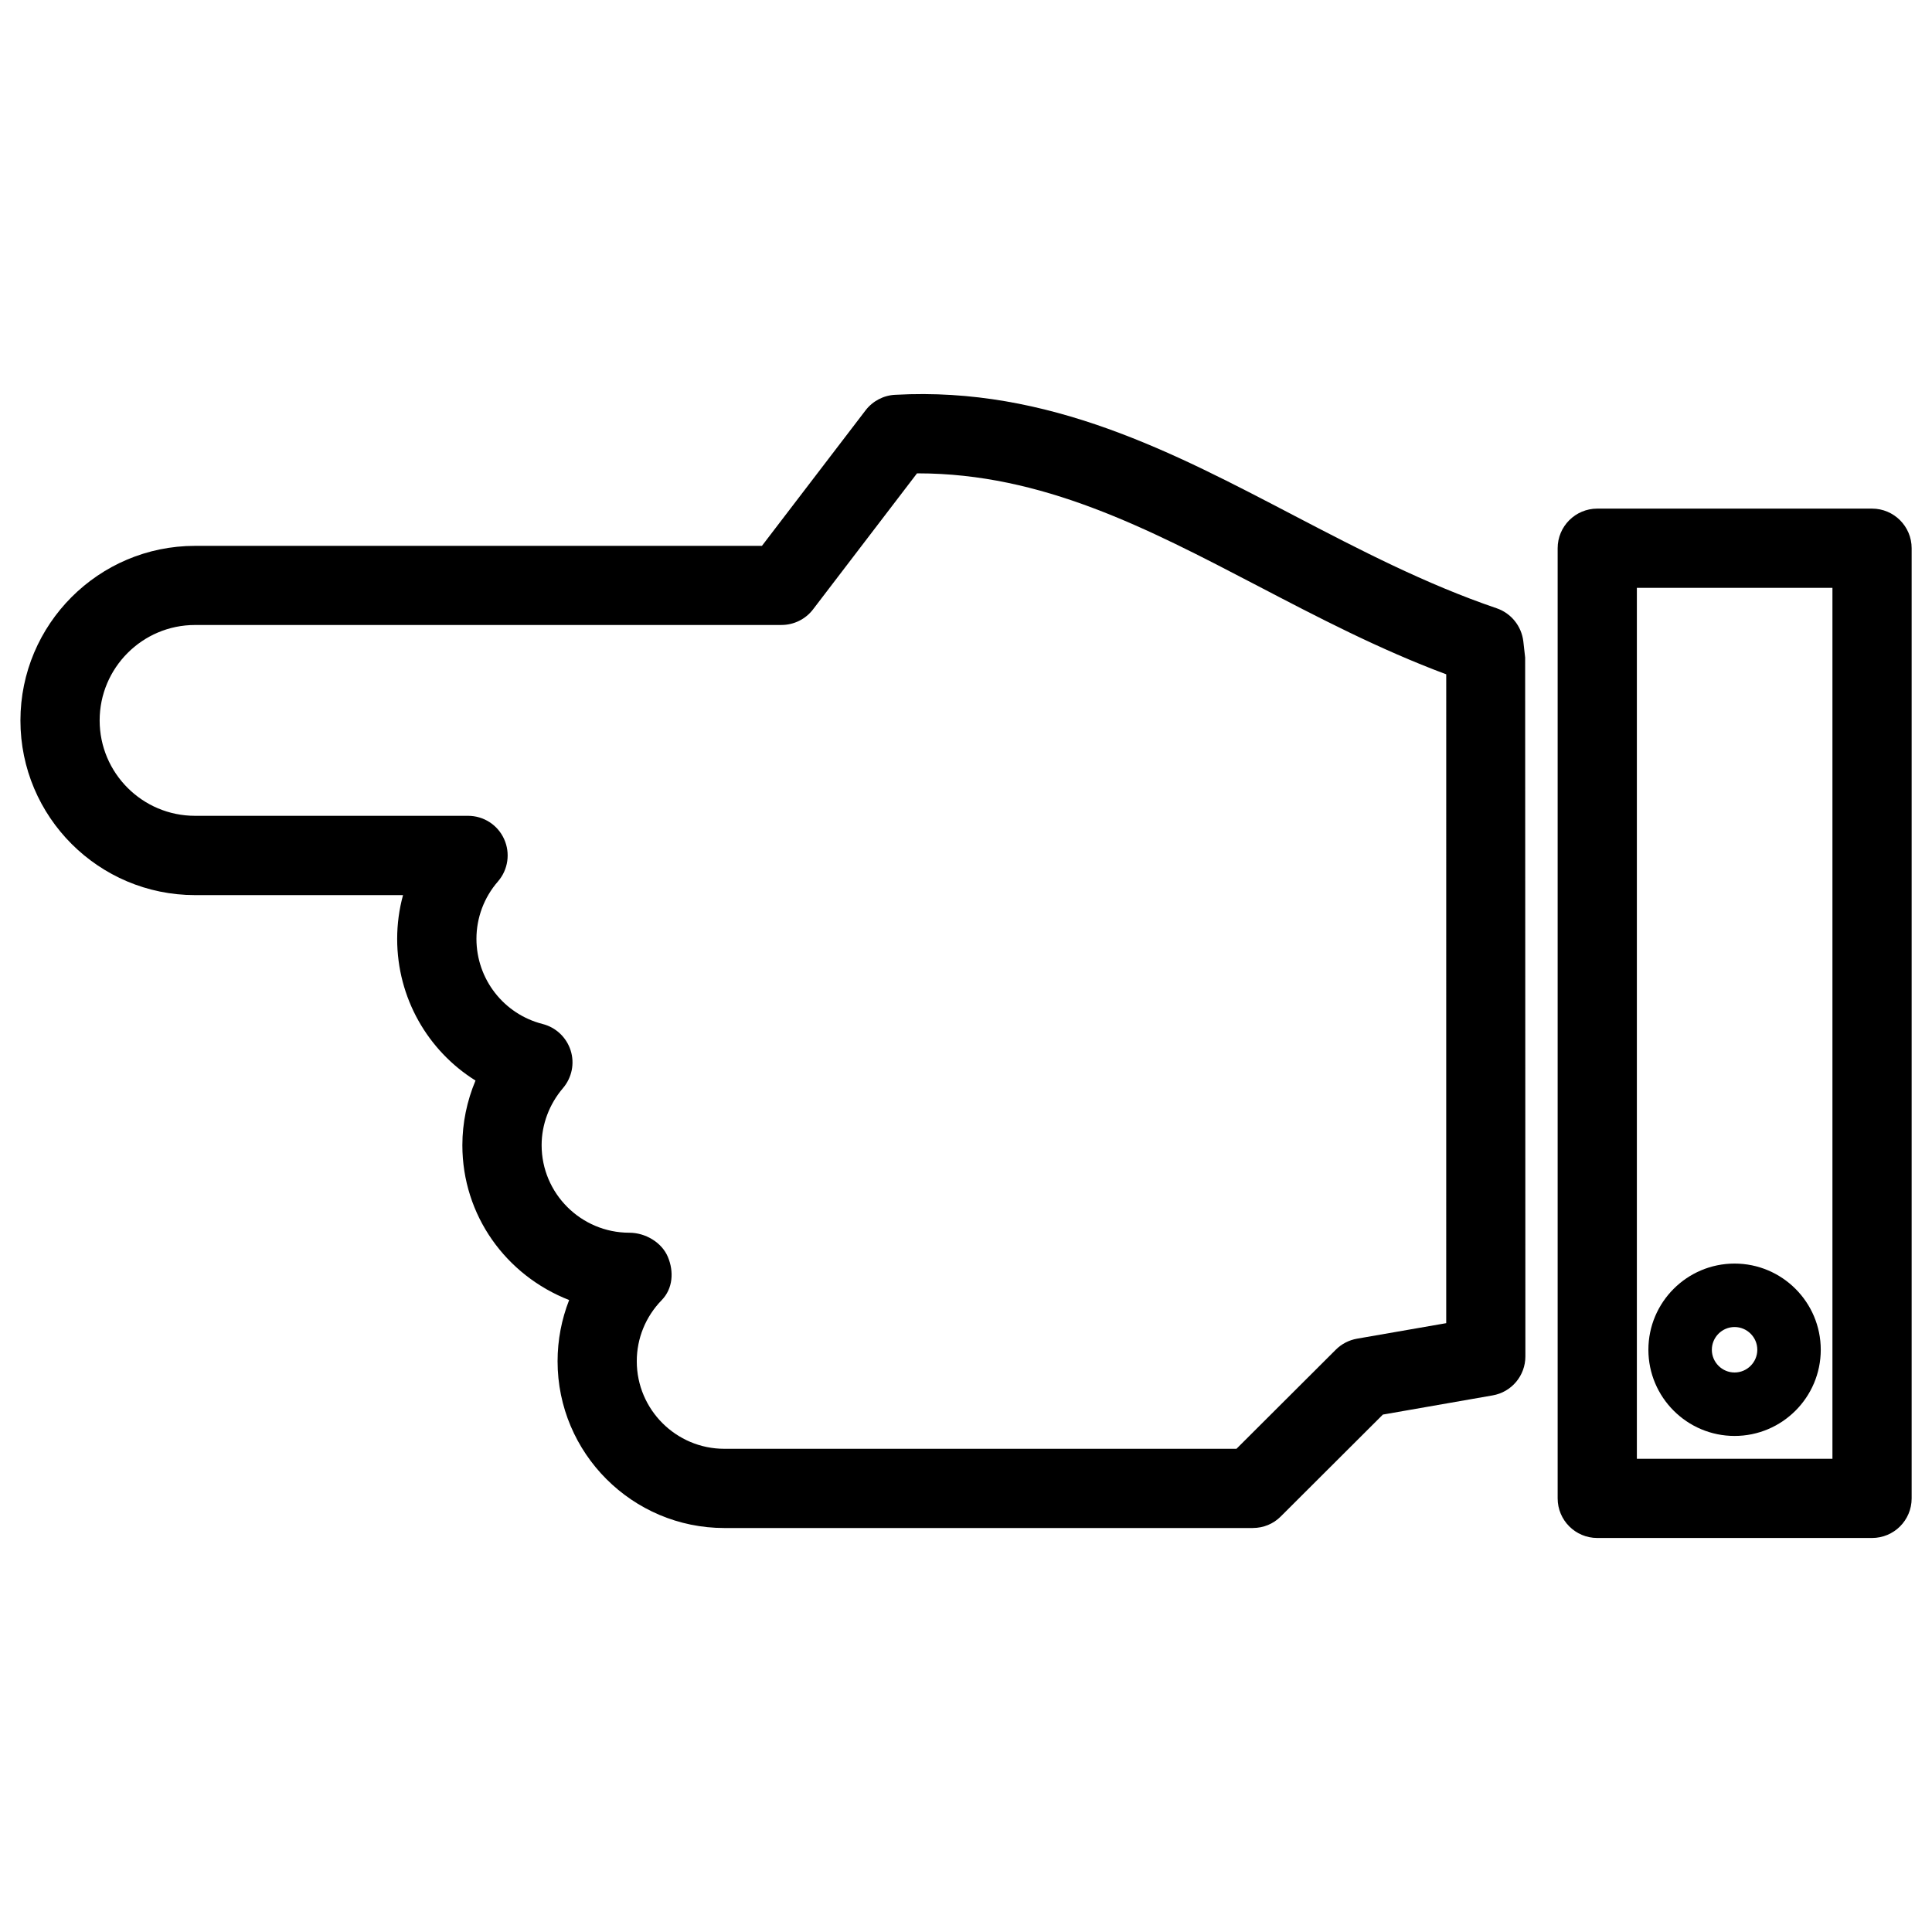
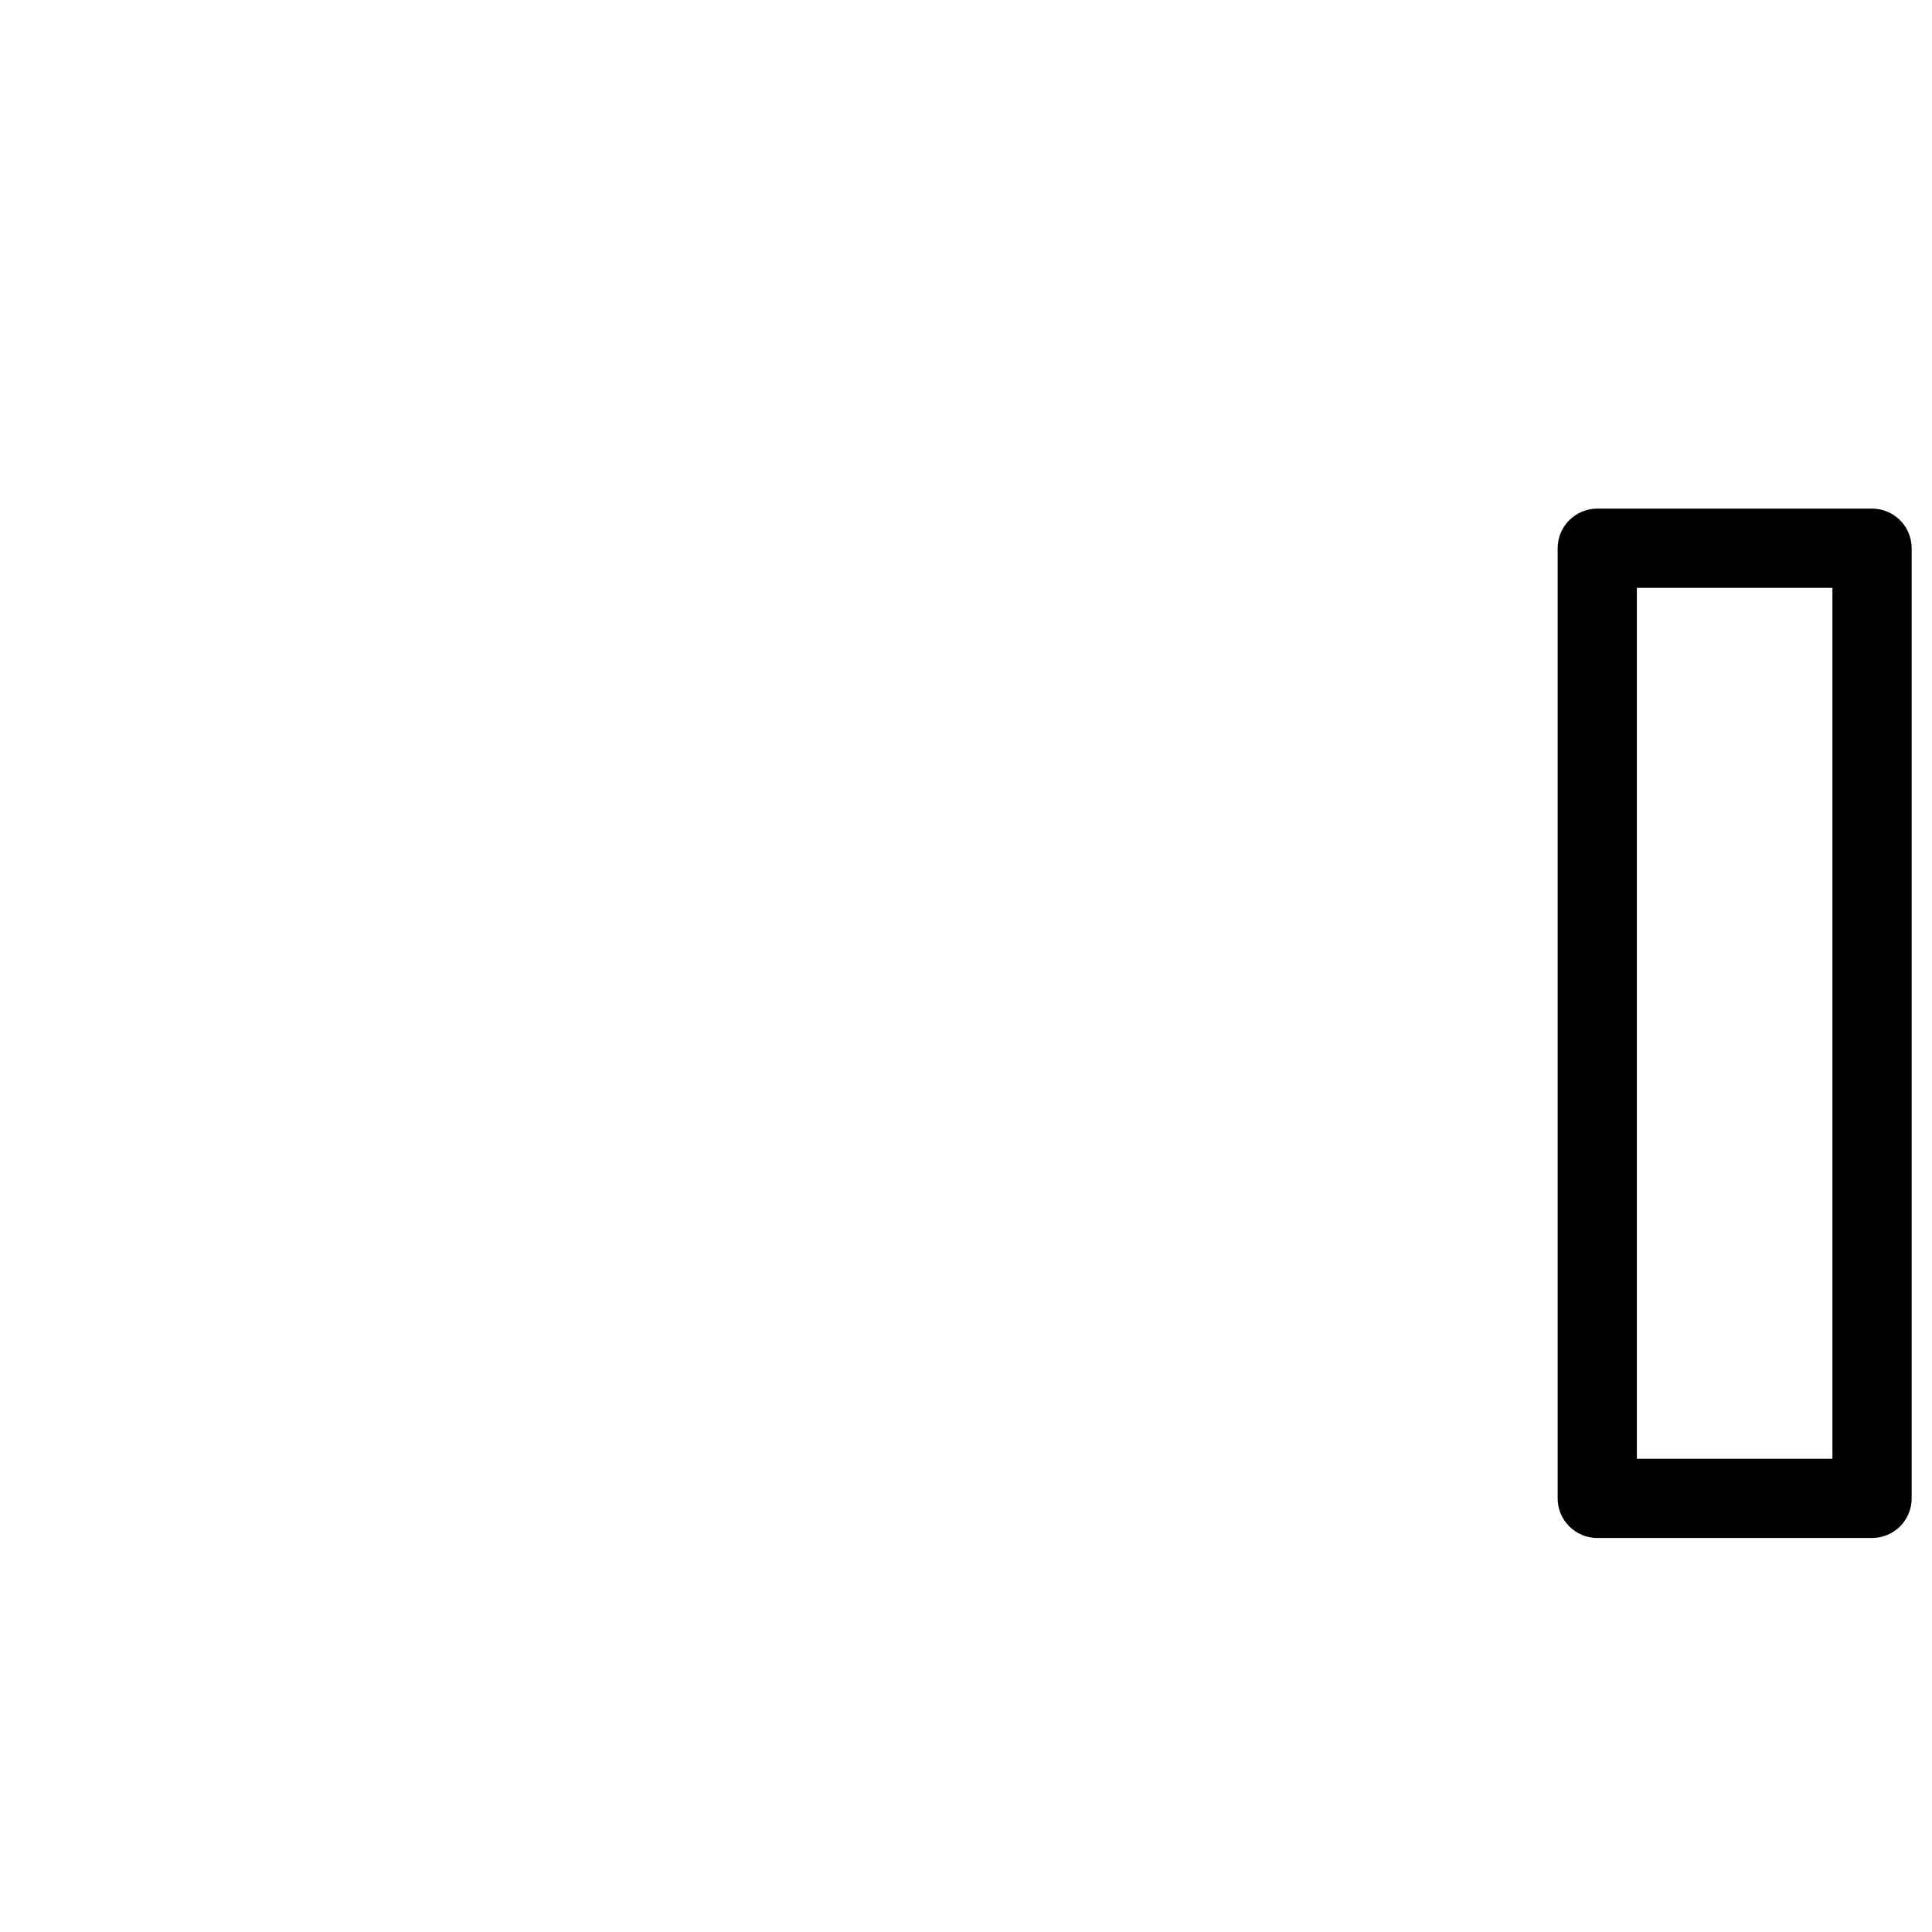
<svg xmlns="http://www.w3.org/2000/svg" fill="#000000" width="800px" height="800px" version="1.1" viewBox="144 144 512 512">
  <g>
-     <path d="m476.03 548.94h-140.08c-24.371 0-44.188-19.816-44.188-44.188 0-5.648 1.07-11.125 3.066-16.227-16.773-6.551-28.297-22.461-28.297-41.039 0-5.898 1.219-11.734 3.484-17.129-12.68-7.914-20.762-21.938-20.762-37.535 0-3.945 0.523-7.852 1.555-11.609h-55.129c-25.527 0-46.266-20.738-46.266-46.266 0-25.527 20.738-46.289 46.266-46.289h150.24l27.48-35.938c1.891-2.457 4.785-3.969 7.871-4.094 40.723-2.246 73.871 15.406 105.8 32.074 17.047 8.883 34.68 18.074 53.57 24.5 3.84 1.324 6.57 4.723 7.055 8.754l0.484 4.305 0.062 185.21c0 5.102-3.672 9.469-8.691 10.328l-29.074 5.082-27.039 26.977c-1.953 1.984-4.617 3.078-7.41 3.078zm-280.35-239.31c-13.938 0-25.273 11.355-25.273 25.297 0 13.938 11.336 25.273 25.273 25.273h72.359c4.113 0 7.852 2.394 9.551 6.152 1.699 3.738 1.07 8.125-1.617 11.23-3.695 4.242-5.711 9.637-5.711 15.219 0 10.664 7.223 19.941 17.527 22.566 3.504 0.883 6.32 3.527 7.43 6.992 1.113 3.441 0.336 7.223-2.016 9.992-3.652 4.281-5.668 9.656-5.668 15.137 0 12.785 10.434 23.195 23.238 23.195 4.219 0 8.586 2.519 10.223 6.422 1.637 3.906 1.324 8.375-1.617 11.418-4.277 4.387-6.629 10.137-6.629 16.227 0 12.785 10.41 23.195 23.195 23.195h135.73l26.324-26.262c1.531-1.531 3.484-2.539 5.625-2.918l23.637-4.113 0.004-171.95c-17.82-6.656-34.09-15.156-49.898-23.406-29.41-15.344-57.203-29.852-90.141-29.852h-0.211l-27.562 36.062c-1.992 2.606-5.098 4.117-8.352 4.117z" />
    <path d="m640.11 551.58h-72.82c-5.793 0-10.496-4.703-10.496-10.496v-251.8c0-5.793 4.703-10.496 10.496-10.496h72.82c5.793 0 10.496 4.703 10.496 10.496v251.8c0 5.816-4.703 10.496-10.496 10.496zm-62.324-20.992h51.828v-230.81h-51.828z" />
-     <path d="m603.68 524.54c-12.594 0-22.84-10.242-22.84-22.84 0-12.594 10.242-22.84 22.84-22.84 12.594 0 22.84 10.242 22.84 22.84s-10.242 22.84-22.84 22.84zm0-28.863c-3.316 0-6.023 2.707-6.023 6.023s2.707 6.023 6.023 6.023 6.023-2.707 6.023-6.023c0.004-3.316-2.707-6.023-6.023-6.023z" />
  </g>
</svg>